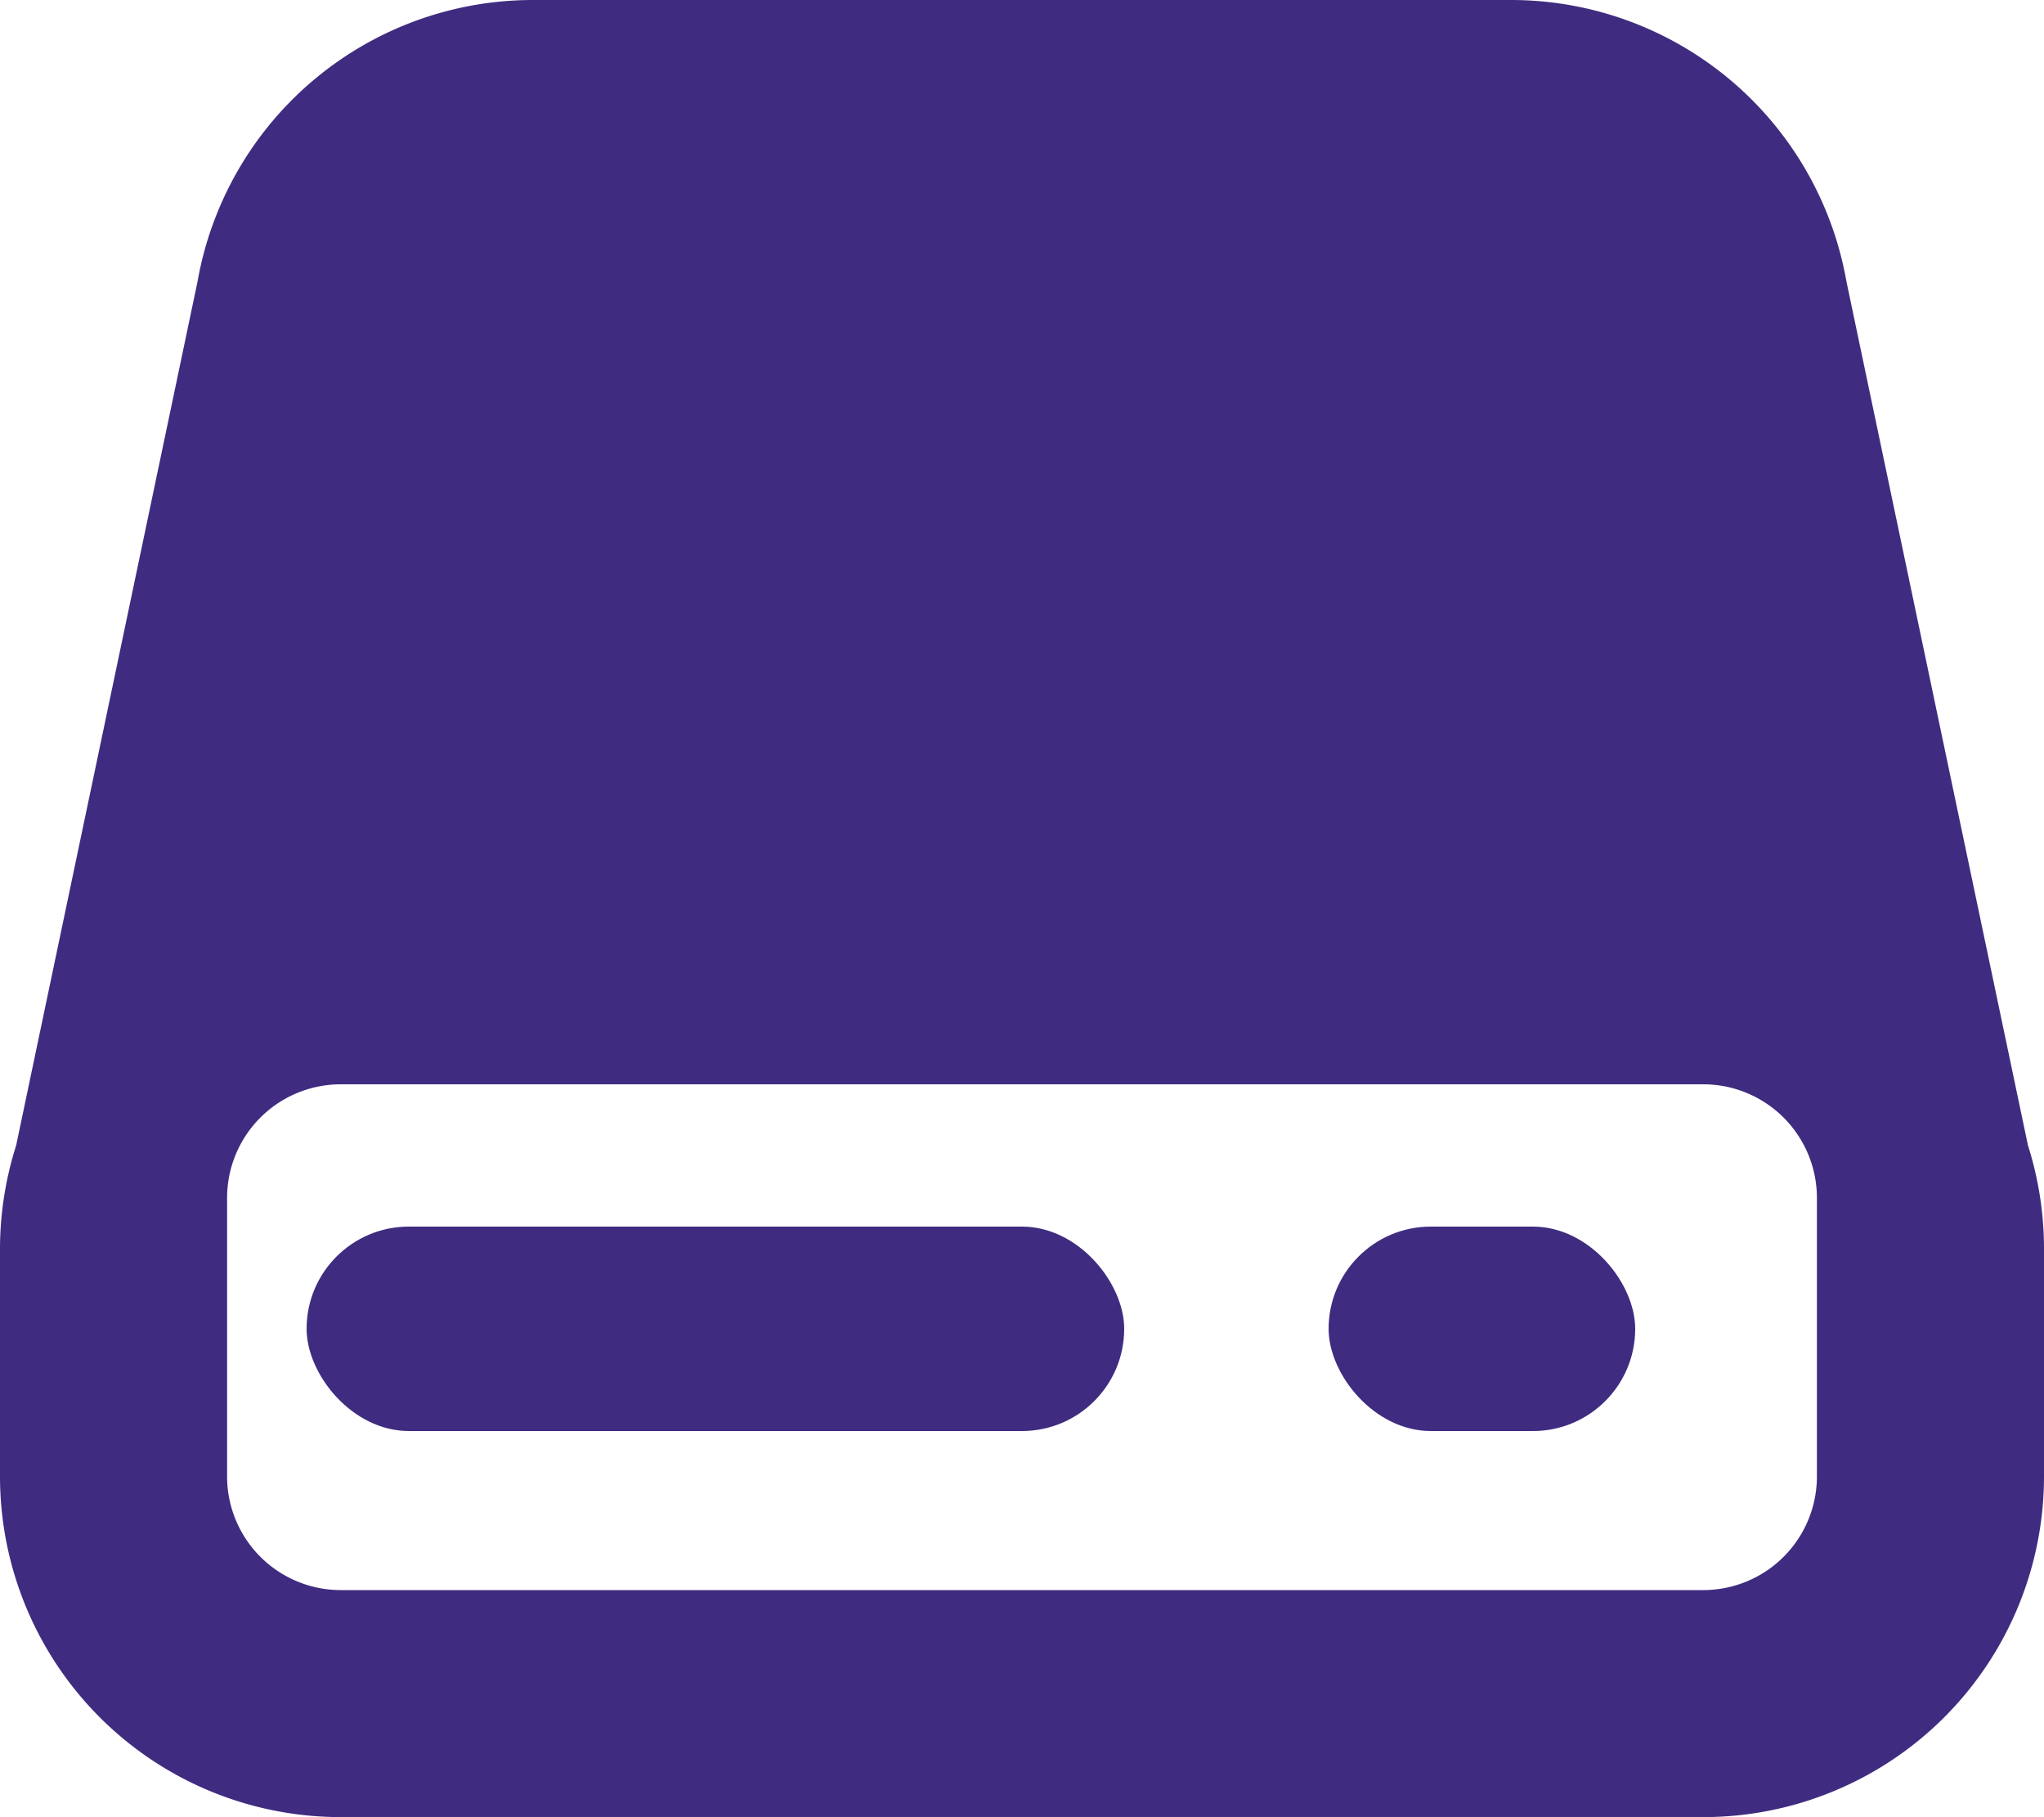
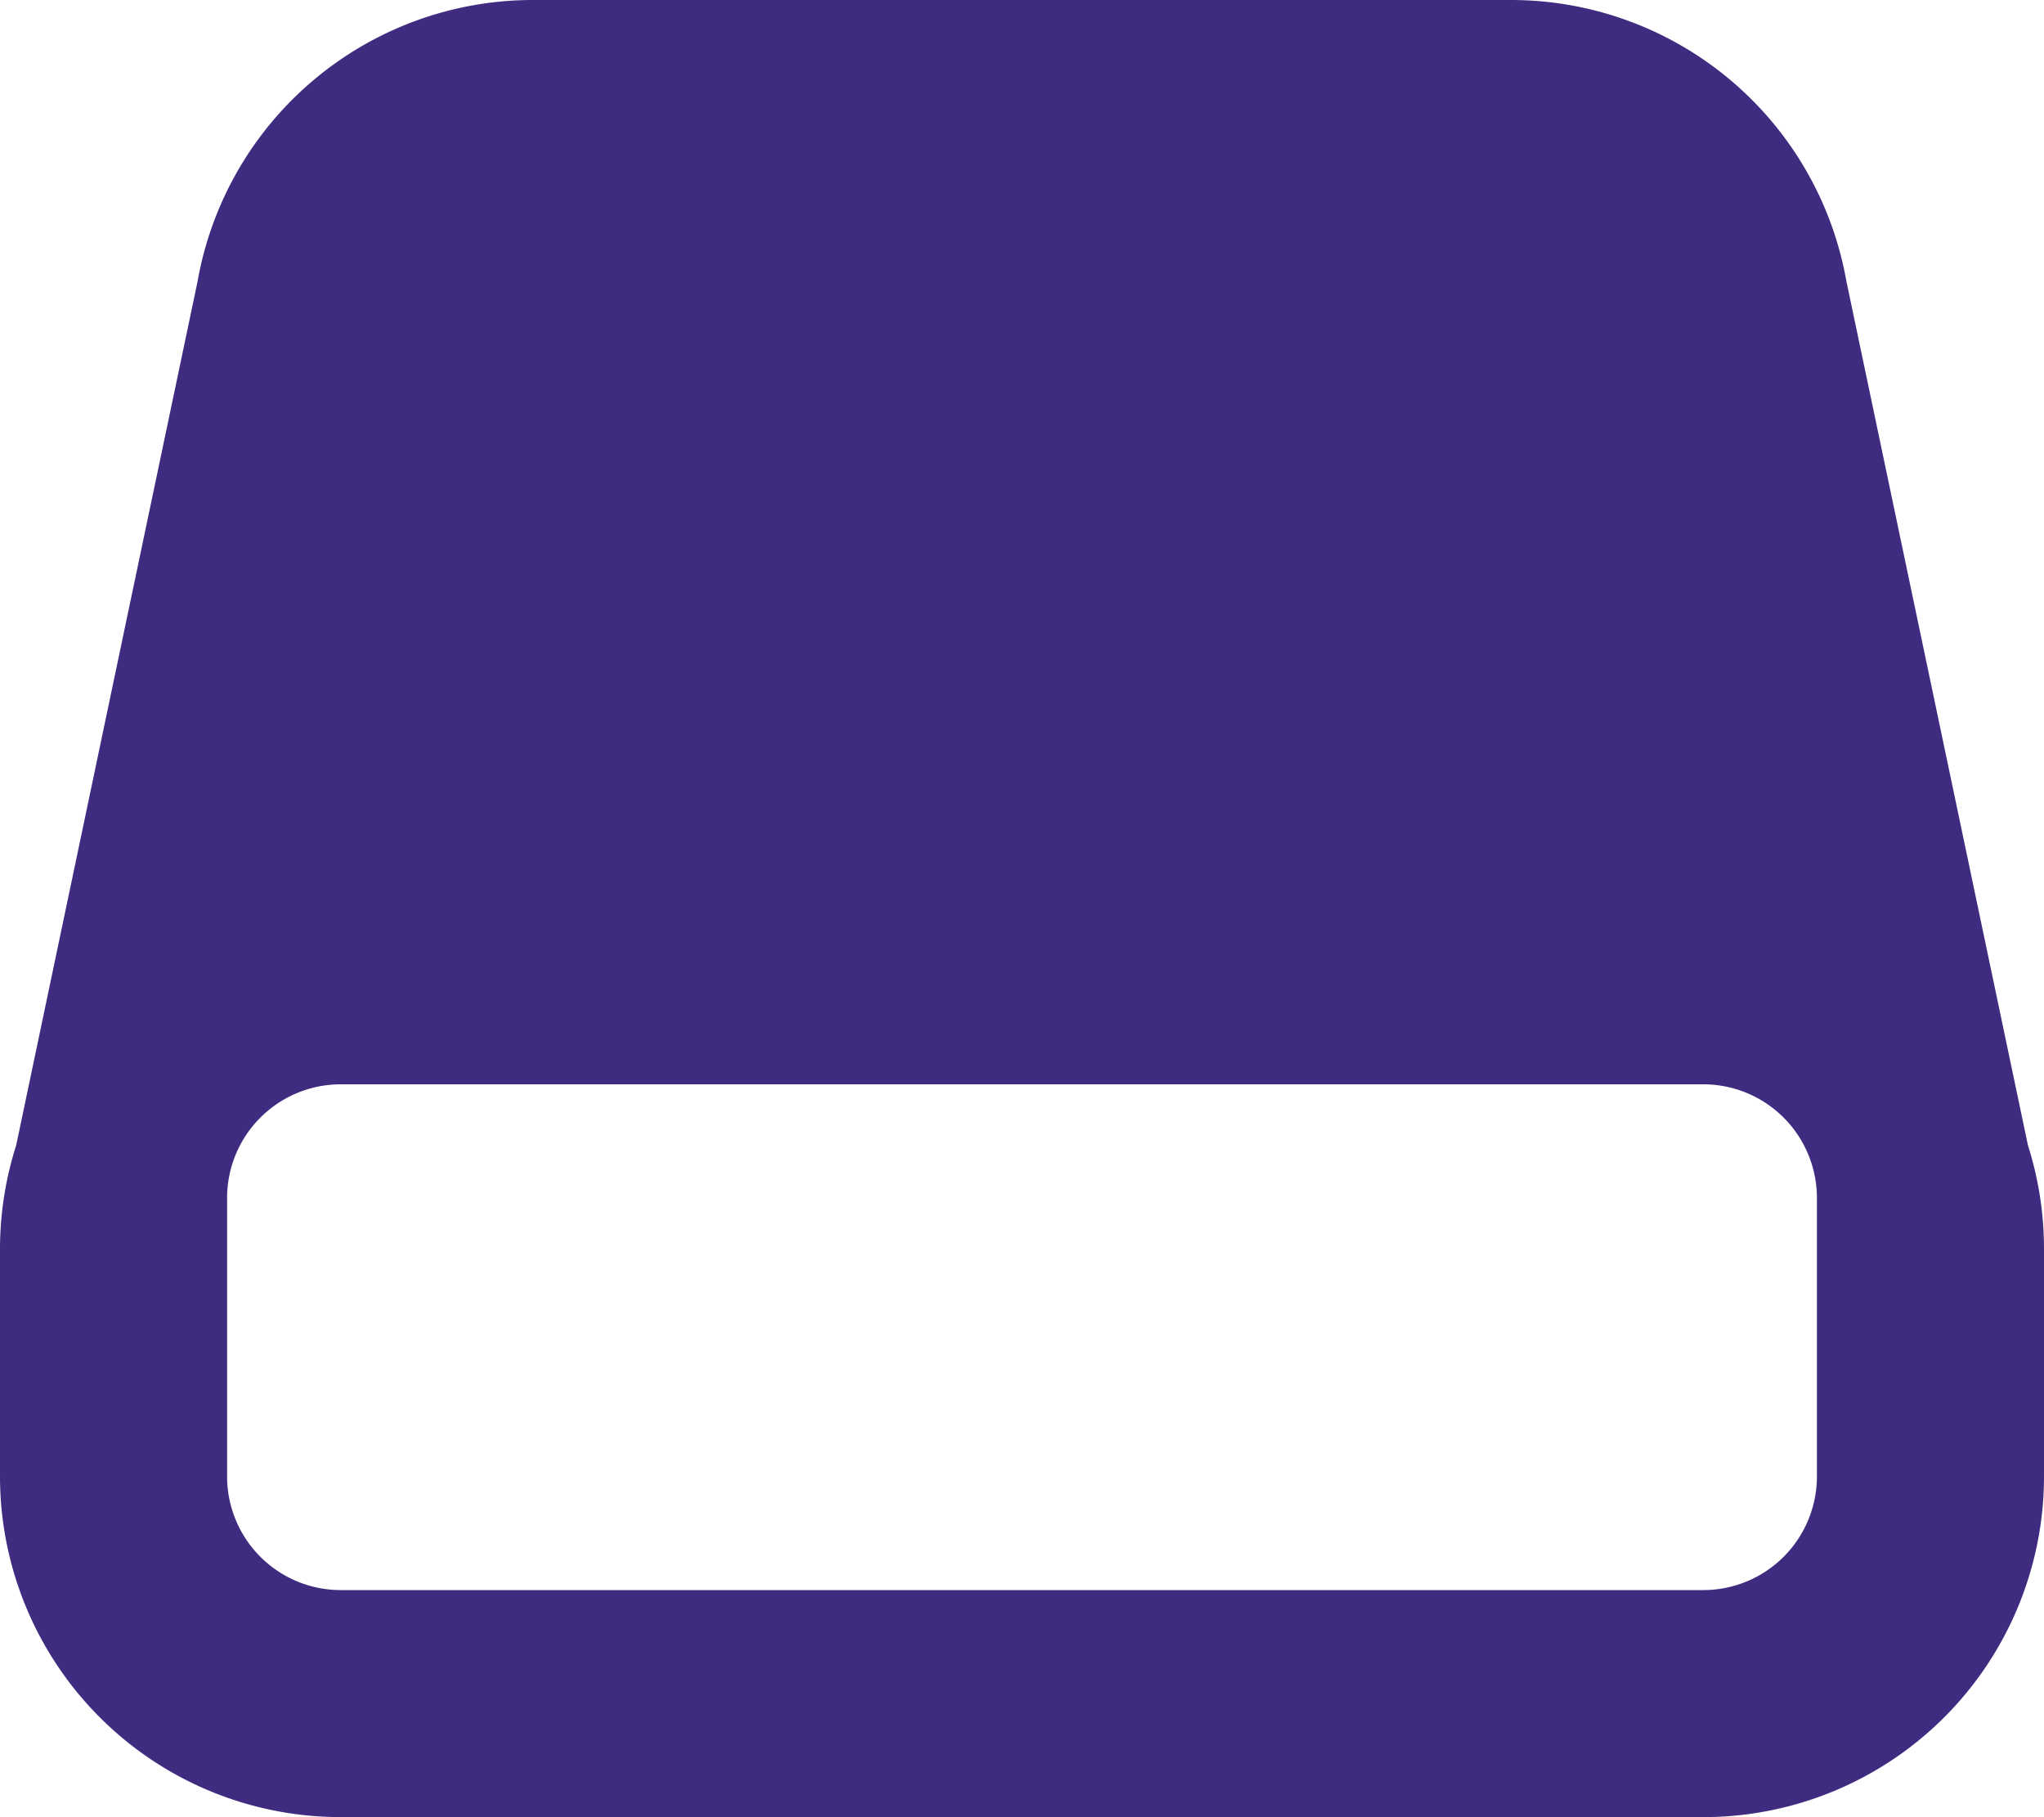
<svg xmlns="http://www.w3.org/2000/svg" width="20" height="17.778" viewBox="0 0 20 17.778">
  <g id="Group_27" data-name="Group 27" transform="translate(-511 -573)">
    <path id="path6" d="M3.158,15.206,4.933,6.754A3.332,3.332,0,0,1,8.216,4h9.569a3.332,3.332,0,0,1,3.282,2.754l1.776,8.451A3.344,3.344,0,0,1,23,16.222v2.222a3.333,3.333,0,0,1-3.333,3.333H6.333A3.333,3.333,0,0,1,3,18.444V16.222A3.344,3.344,0,0,1,3.158,15.206Zm17.62.513a1.112,1.112,0,0,0-1.111-1.111H6.333a1.112,1.112,0,0,0-1.111,1.111v2.726a1.112,1.112,0,0,0,1.111,1.111H19.667a1.112,1.112,0,0,0,1.111-1.111Z" transform="translate(508 569)" fill="#3f2c80" fill-rule="evenodd" />
-     <rect id="Rectangle_101" data-name="Rectangle 101" width="8" height="2" rx="1" transform="translate(514 585)" fill="#3f2c80" />
-     <rect id="Rectangle_102" data-name="Rectangle 102" width="3" height="2" rx="1" transform="translate(524 585)" fill="#3f2c80" />
  </g>
</svg>